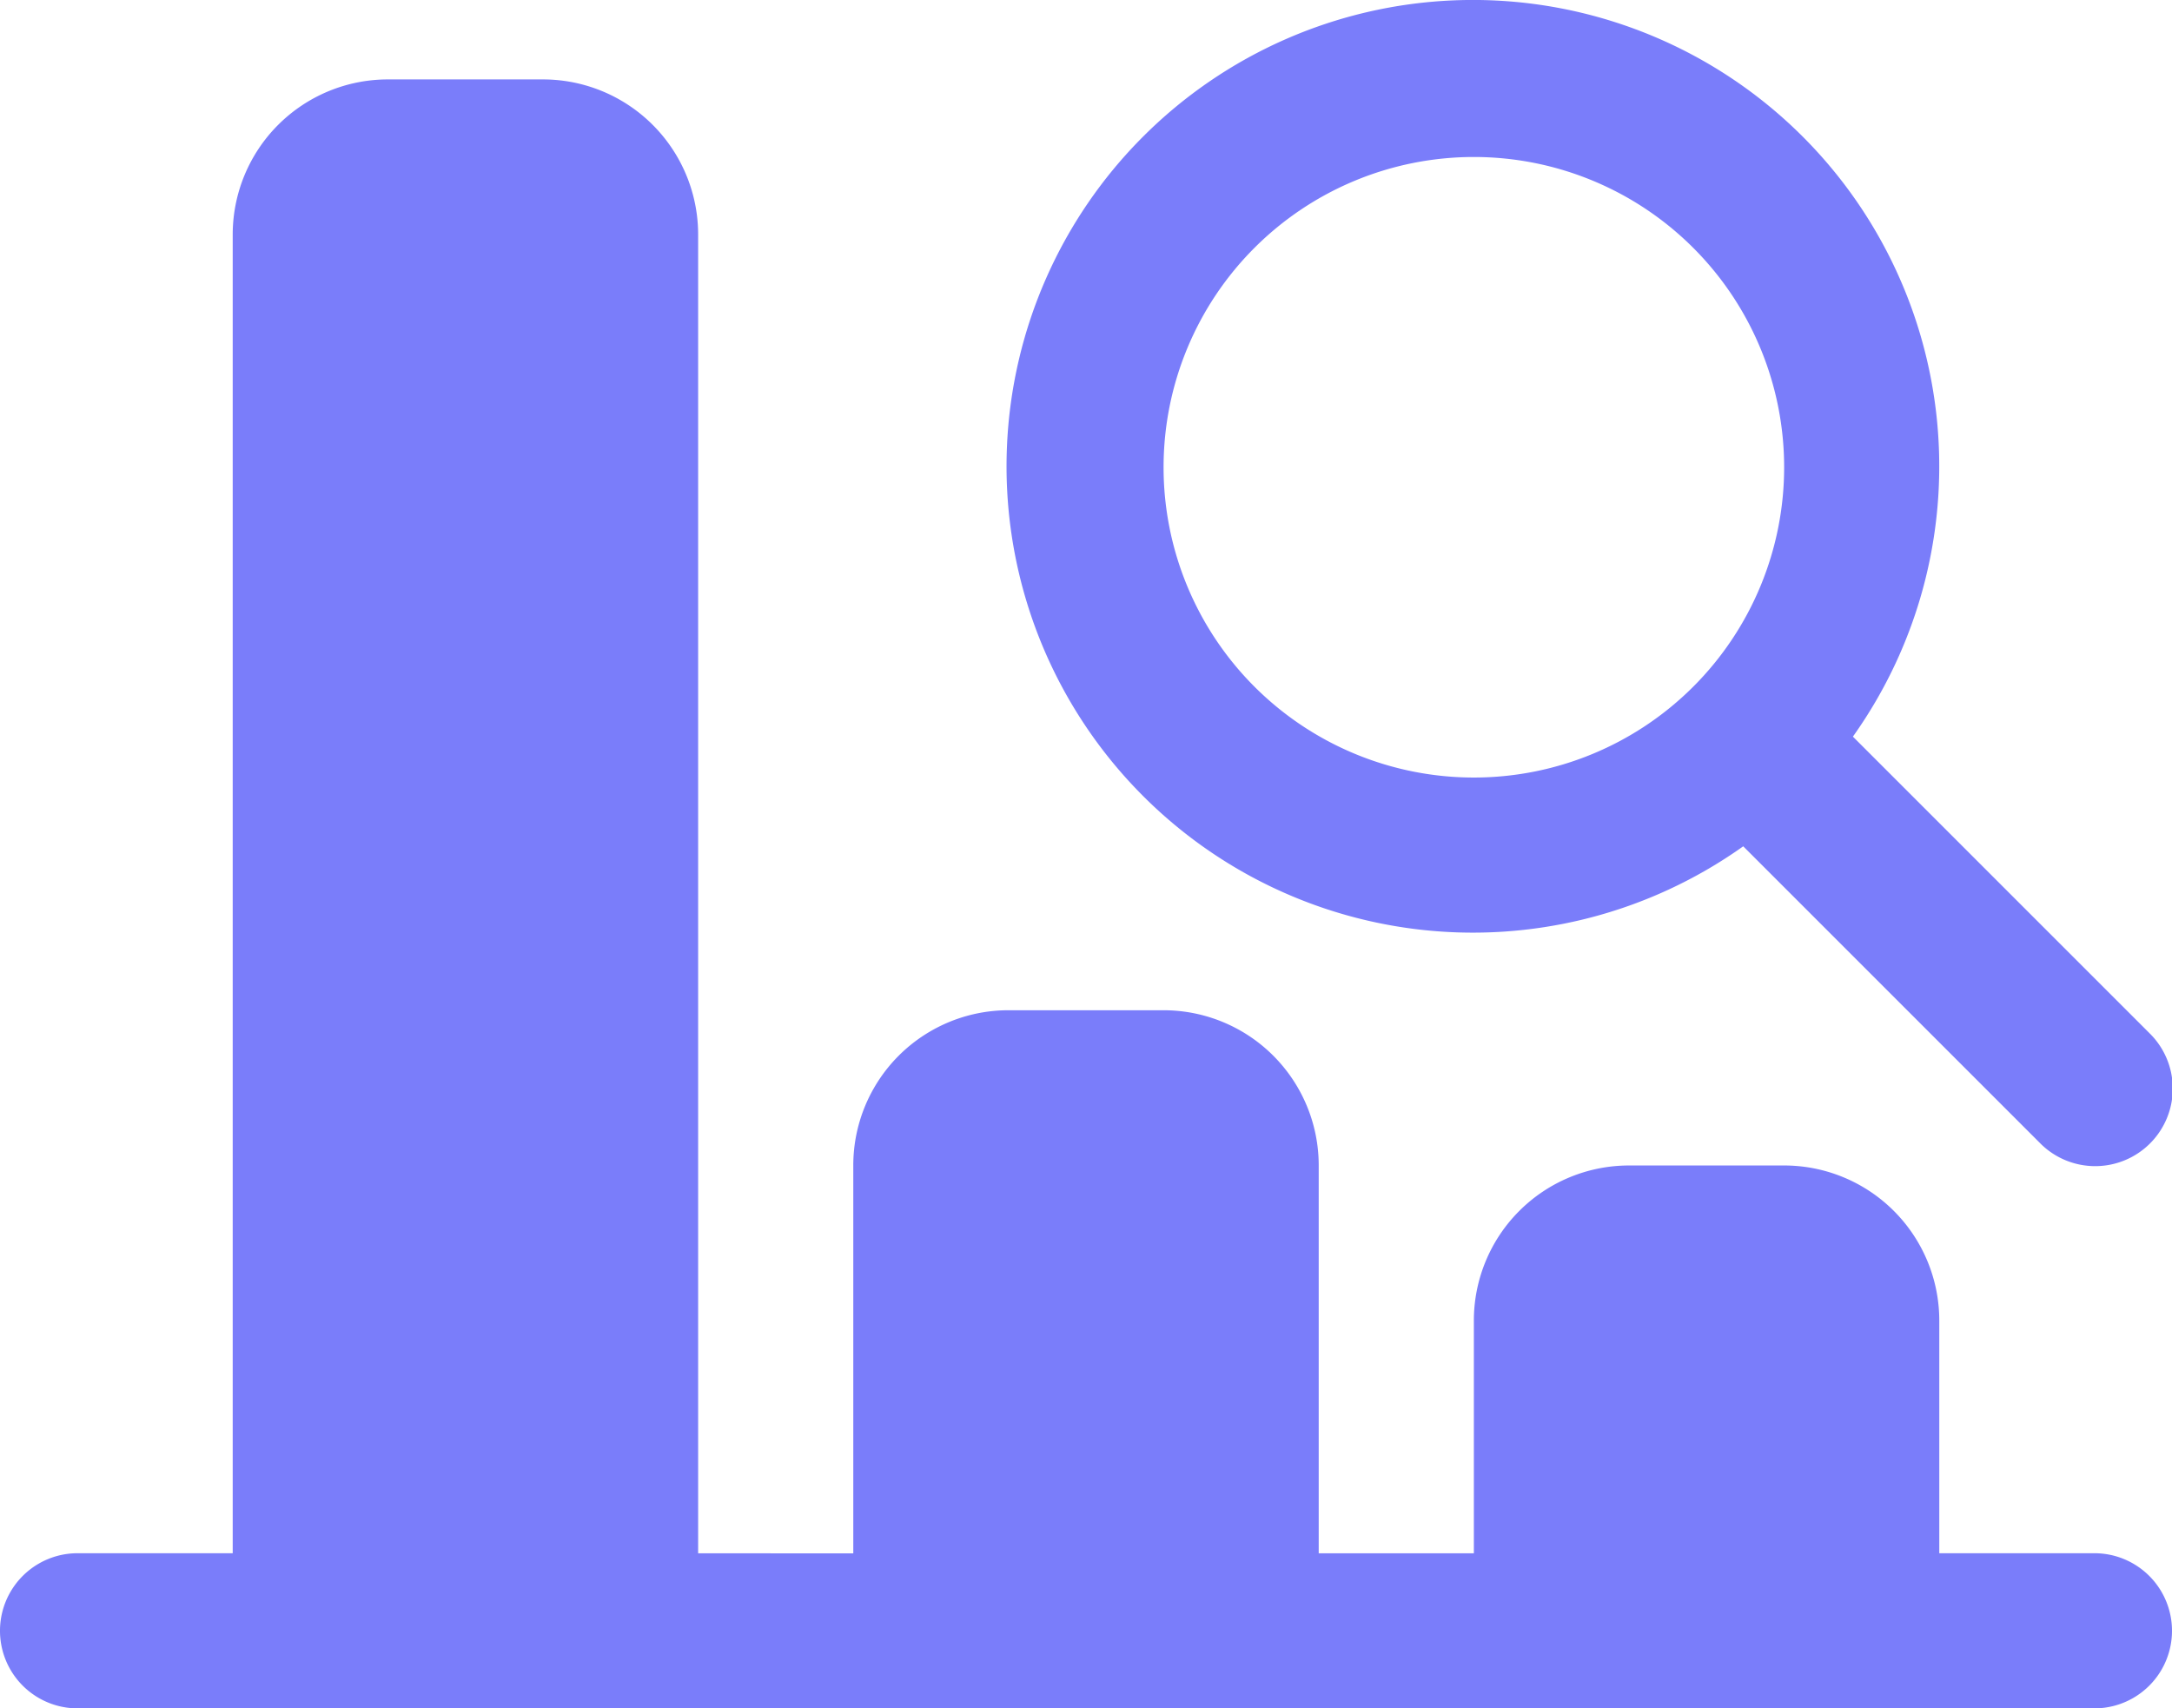
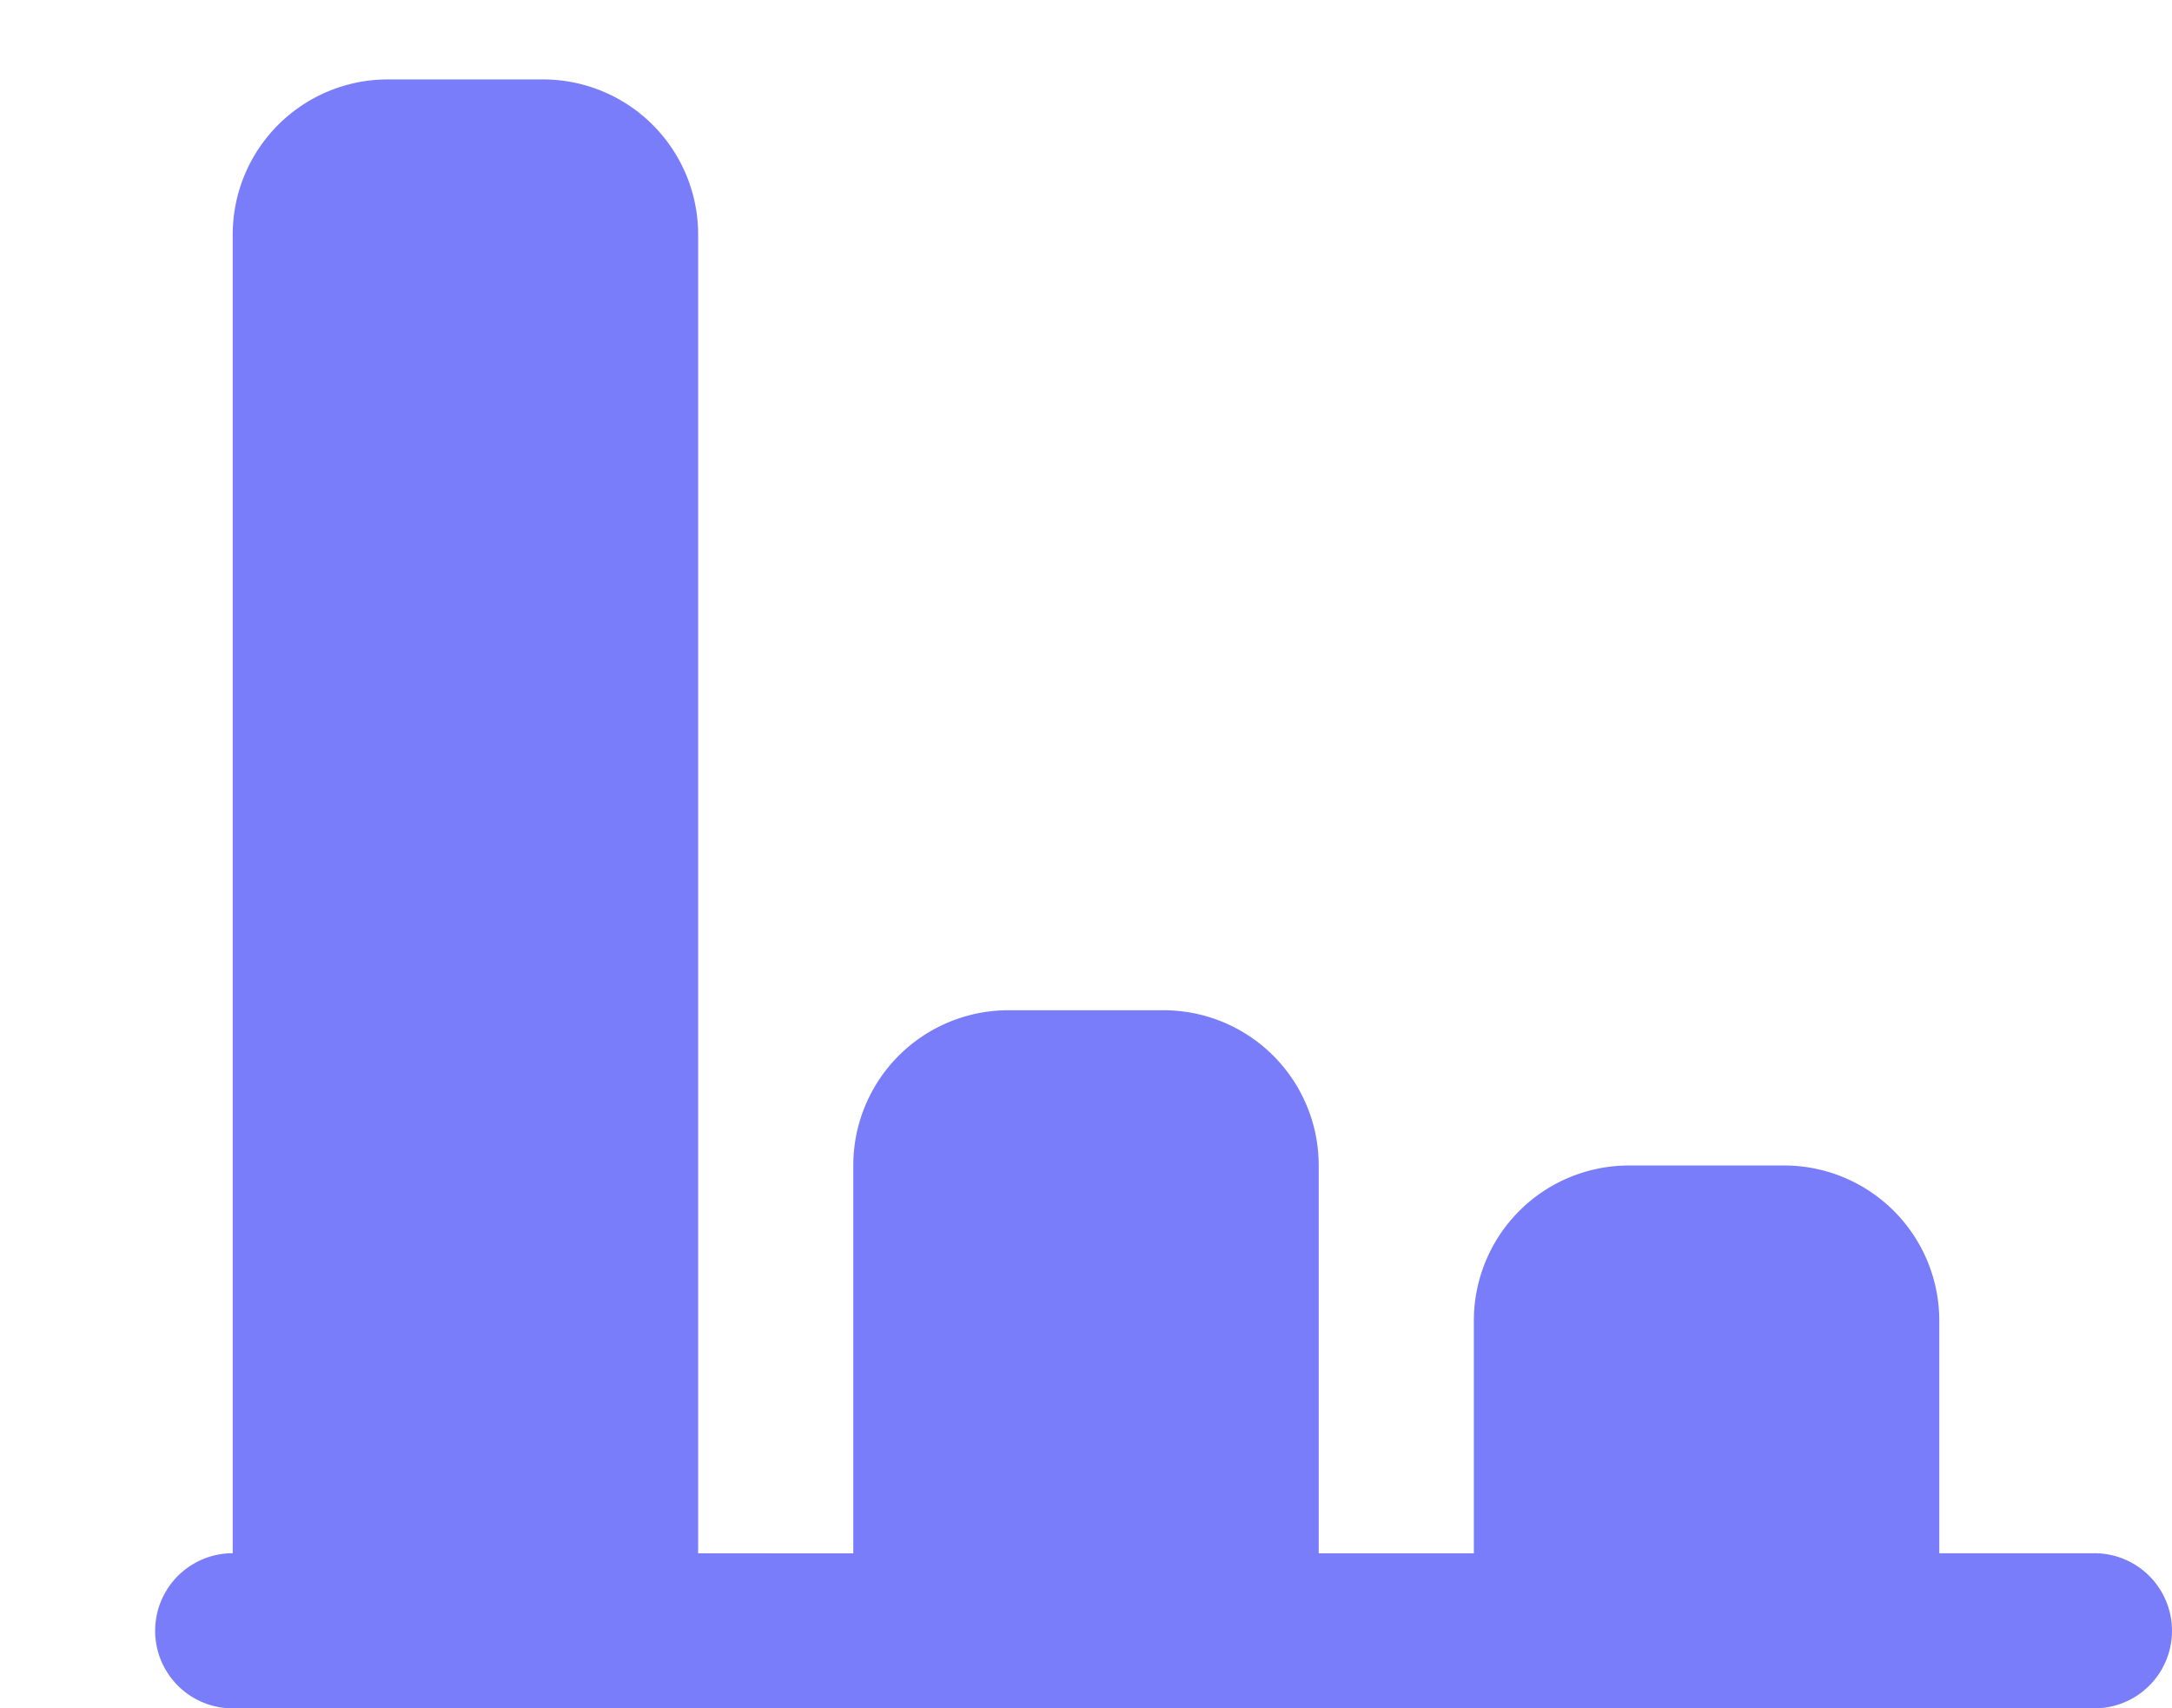
<svg xmlns="http://www.w3.org/2000/svg" width="42.196" height="33.19" viewBox="0 0 42.196 33.19">
  <g id="Group_251" data-name="Group 251" transform="translate(-1078.902 -2928.774)">
    <g id="Analysis" transform="translate(1078.902 2928.774)">
-       <path id="Path_13460" data-name="Path 13460" d="M42.689,34.633H39.675V30.112A3.014,3.014,0,0,0,36.661,27.1H33.647a3.014,3.014,0,0,0-3.014,3.014v4.521H27.619V27.1A3.014,3.014,0,0,0,24.6,24.084H21.591A3.014,3.014,0,0,0,18.577,27.1v7.535H15.563V9.014A3.014,3.014,0,0,0,12.549,6H9.535A3.014,3.014,0,0,0,6.521,9.014V34.633H3.507a1.507,1.507,0,1,0,0,3.014H42.689a1.507,1.507,0,1,0,0-3.014Z" transform="translate(-2 -4.457)" fill="#7a7dfa" />
-       <path id="Path_13461" data-name="Path 13461" d="M37.175,25.044l-5.757-5.757a9.06,9.06,0,1,0-2.131,2.131l5.757,5.757a1.507,1.507,0,1,0,2.131-2.131ZM24.054,20.082a6.028,6.028,0,1,1,6.028-6.028A6.028,6.028,0,0,1,24.054,20.082Z" transform="translate(4.579 -4.976)" fill="#7a7dfa" />
+       <path id="Path_13460" data-name="Path 13460" d="M42.689,34.633H39.675V30.112A3.014,3.014,0,0,0,36.661,27.1H33.647a3.014,3.014,0,0,0-3.014,3.014v4.521H27.619V27.1A3.014,3.014,0,0,0,24.6,24.084H21.591A3.014,3.014,0,0,0,18.577,27.1v7.535H15.563V9.014A3.014,3.014,0,0,0,12.549,6H9.535A3.014,3.014,0,0,0,6.521,9.014V34.633a1.507,1.507,0,1,0,0,3.014H42.689a1.507,1.507,0,1,0,0-3.014Z" transform="translate(-2 -4.457)" fill="#7a7dfa" />
    </g>
  </g>
</svg>